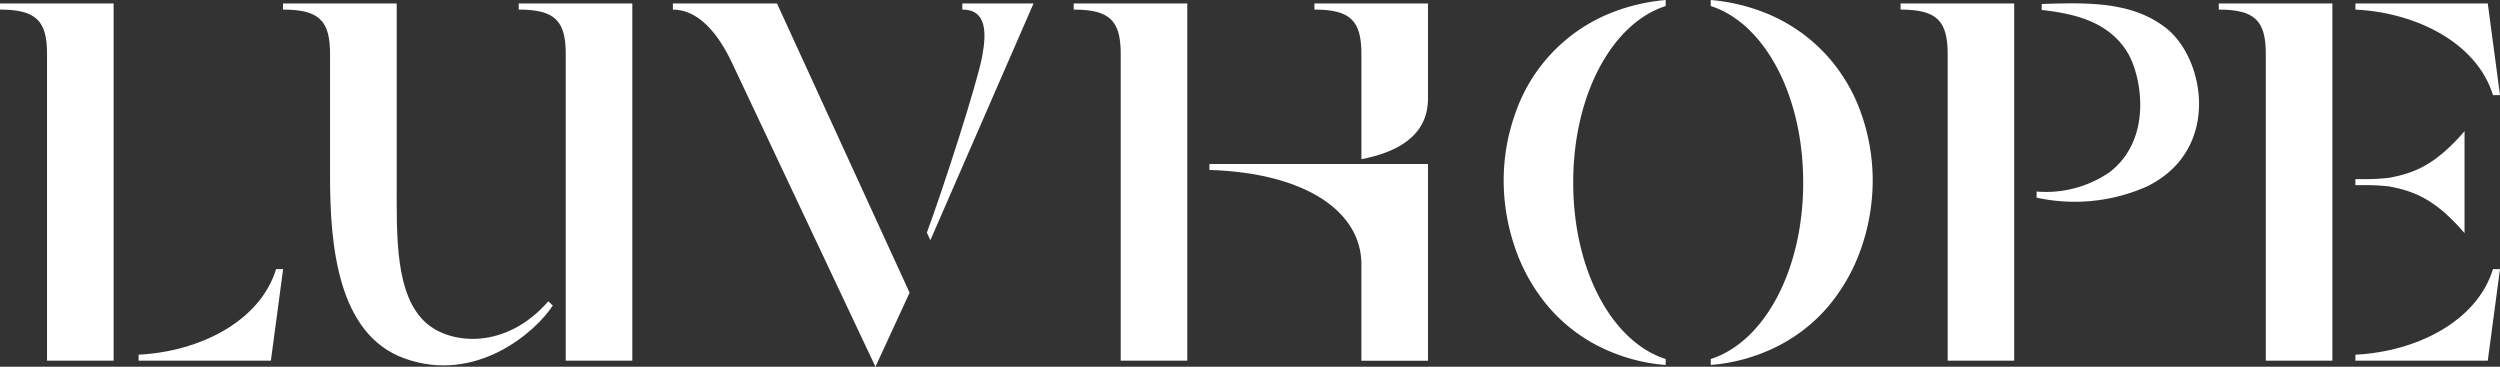
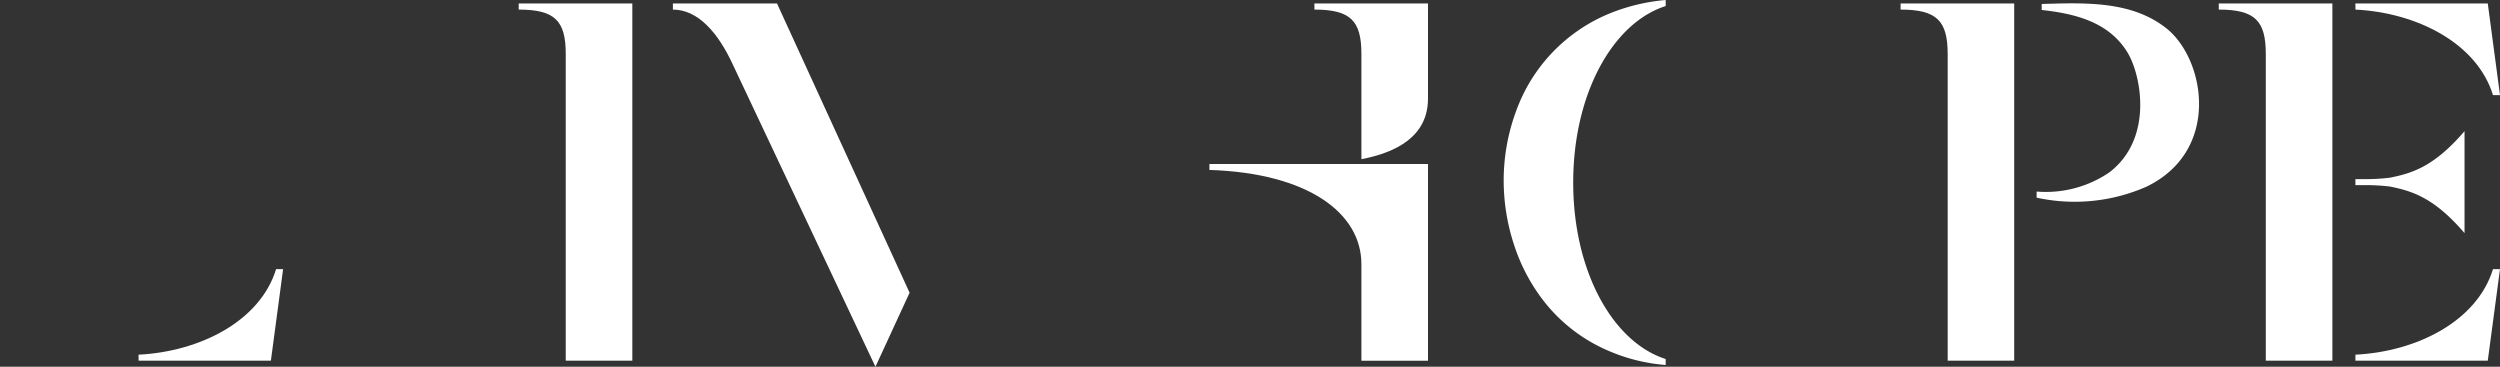
<svg xmlns="http://www.w3.org/2000/svg" id="Group_59" data-name="Group 59" width="204.493" height="30" viewBox="0 0 204.493 30">
  <rect x="0" y="0" width="204.493" height="30" fill="#333333" stroke="none" />
  <g id="Group_42" data-name="Group 42">
    <g id="Group_1" data-name="Group 1" transform="translate(155.465 0.272)">
      <path id="Path_1" data-name="Path 1" d="M647.051,239.924v25.095h5.441V235.8H643.2v.5c2.959,0,3.85.919,3.85,3.625" transform="translate(-643.201 -235.788)" fill="#fff" />
      <path id="Path_2" data-name="Path 2" d="M677.69,236.312c2.479.277,5.486.876,7.053,3.537,1.116,1.9,2.057,7.006-1.509,9.739a9.2,9.2,0,0,1-5.959,1.576v.5a14.6,14.6,0,0,0,8.973-.892c6.152-2.963,4.806-10.477,1.622-12.974-2.815-2.216-6.534-2.088-10.179-1.976Z" transform="translate(-666.15 -235.768)" fill="#fff" />
    </g>
    <g id="Group_2" data-name="Group 2" transform="translate(55.04 0.282)">
      <path id="Path_3" data-name="Path 3" d="M340.511,240.816l11.657,24.7,2.793-6.056L344.116,235.8H335.6v.5c2.048,0,3.7,1.885,4.912,4.517" transform="translate(-335.599 -235.798)" fill="#fff" />
-       <path id="Path_4" data-name="Path 4" d="M399.235,254.542c1.3-3.505,4.133-12.24,4.534-14.467.344-1.886.363-3.777-1.635-3.777l0-.5h5.825l-8.439,19.368Z" transform="translate(-378.459 -235.798)" fill="#fff" />
    </g>
    <g id="Group_3" data-name="Group 3" transform="translate(122.995)">
      <path id="Path_5" data-name="Path 5" d="M557,264.3c-4.312-1.367-7.565-7.152-7.565-14.434S552.685,236.8,557,235.428v-.494A15.836,15.836,0,0,0,552.5,236a13.615,13.615,0,0,0-7.737,8.025,16.359,16.359,0,0,0-1.015,5.732,16.851,16.851,0,0,0,.885,5.313,14.924,14.924,0,0,0,2.721,4.894,13.337,13.337,0,0,0,4.735,3.563A14.619,14.619,0,0,0,557,264.789Z" transform="translate(-543.746 -234.934)" fill="#fff" />
-       <path id="Path_6" data-name="Path 6" d="M595.629,264.3c4.31-1.367,7.562-7.152,7.562-14.434s-3.253-13.066-7.562-14.438v-.494A15.738,15.738,0,0,1,600.122,236a13.683,13.683,0,0,1,4.769,3.221,13.92,13.92,0,0,1,2.976,4.8,16.491,16.491,0,0,1,1.01,5.732,16.923,16.923,0,0,1-.883,5.313,15.111,15.111,0,0,1-2.721,4.894,13.391,13.391,0,0,1-4.741,3.563,14.619,14.619,0,0,1-4.9,1.262Z" transform="translate(-578.69 -234.934)" fill="#fff" />
    </g>
    <g id="Group_4" data-name="Group 4" transform="translate(23.15 0.282)">
      <path id="Path_7" data-name="Path 7" d="M300.818,239.924v25.095h5.446V235.8h-9.293v.5c2.964,0,3.847.919,3.847,3.625" transform="translate(-277.692 -235.798)" fill="#fff" />
-       <path id="Path_8" data-name="Path 8" d="M259.619,260.164c-3.489,4-8.018,3.529-10,1.763-2.541-2.261-2.4-7.117-2.4-11.376V235.8H237.92v.5c2.965,0,3.847.919,3.847,3.625v10.024c0,5.6.609,12.891,6.065,14.876,5.9,2.143,10.79-2.2,12.157-4.323Z" transform="translate(-237.92 -235.798)" fill="#fff" />
    </g>
    <g id="Group_5" data-name="Group 5" transform="translate(181.489 0.282)">
      <path id="Path_9" data-name="Path 9" d="M726.76,239.924v25.095h5.446V235.8h-9.293v.5c2.964,0,3.847.919,3.847,3.625" transform="translate(-722.913 -235.798)" fill="#fff" />
      <path id="Path_10" data-name="Path 10" d="M766.072,276.134c-2.476-2.884-4.254-3.441-6.124-3.812a16.905,16.905,0,0,0-2.178-.111h-.625v-.493h.625a16.544,16.544,0,0,0,2.178-.113c1.871-.37,3.648-.926,6.124-3.809Z" transform="translate(-745.969 -257.349)" fill="#fff" />
      <path id="Path_11" data-name="Path 11" d="M757.145,235.8h10.828l1,7.5H768.4c-1.3-4.242-6.208-6.749-11.251-7Z" transform="translate(-745.969 -235.798)" fill="#fff" />
      <path id="Path_12" data-name="Path 12" d="M757.145,309.848h10.828l1-7.49H768.4c-1.3,4.247-6.208,6.746-11.251,7Z" transform="translate(-745.969 -280.628)" fill="#fff" />
    </g>
    <g id="Group_6" data-name="Group 6" transform="translate(87.824 0.282)">
-       <path id="Path_13" data-name="Path 13" d="M439.865,239.924v25.095h5.446V235.8h-9.292v.5c2.961,0,3.847.919,3.847,3.625" transform="translate(-436.018 -235.798)" fill="#fff" />
      <path id="Path_14" data-name="Path 14" d="M496.333,235.8v.5c2.959,0,3.844.919,3.844,3.625v8.612c2.827-.545,5.446-1.845,5.446-4.96V235.8Z" transform="translate(-476.642 -235.798)" fill="#fff" />
      <path id="Path_15" data-name="Path 15" d="M470.031,276.505c8.059.258,12.431,3.522,12.431,7.706v7.9h5.446v-16.09H470.031Z" transform="translate(-458.927 -262.887)" fill="#fff" />
    </g>
    <g id="Group_7" data-name="Group 7" transform="translate(0 0.282)">
-       <path id="Path_16" data-name="Path 16" d="M170.859,239.924v25.095h5.447V235.8h-9.293v.5c2.959,0,3.847.919,3.847,3.625" transform="translate(-167.012 -235.798)" fill="#fff" />
      <path id="Path_17" data-name="Path 17" d="M201.738,309.848h10.821l1-7.49h-.574c-1.3,4.247-6.209,6.746-11.251,7Z" transform="translate(-190.401 -280.628)" fill="#fff" />
    </g>
  </g>
</svg>